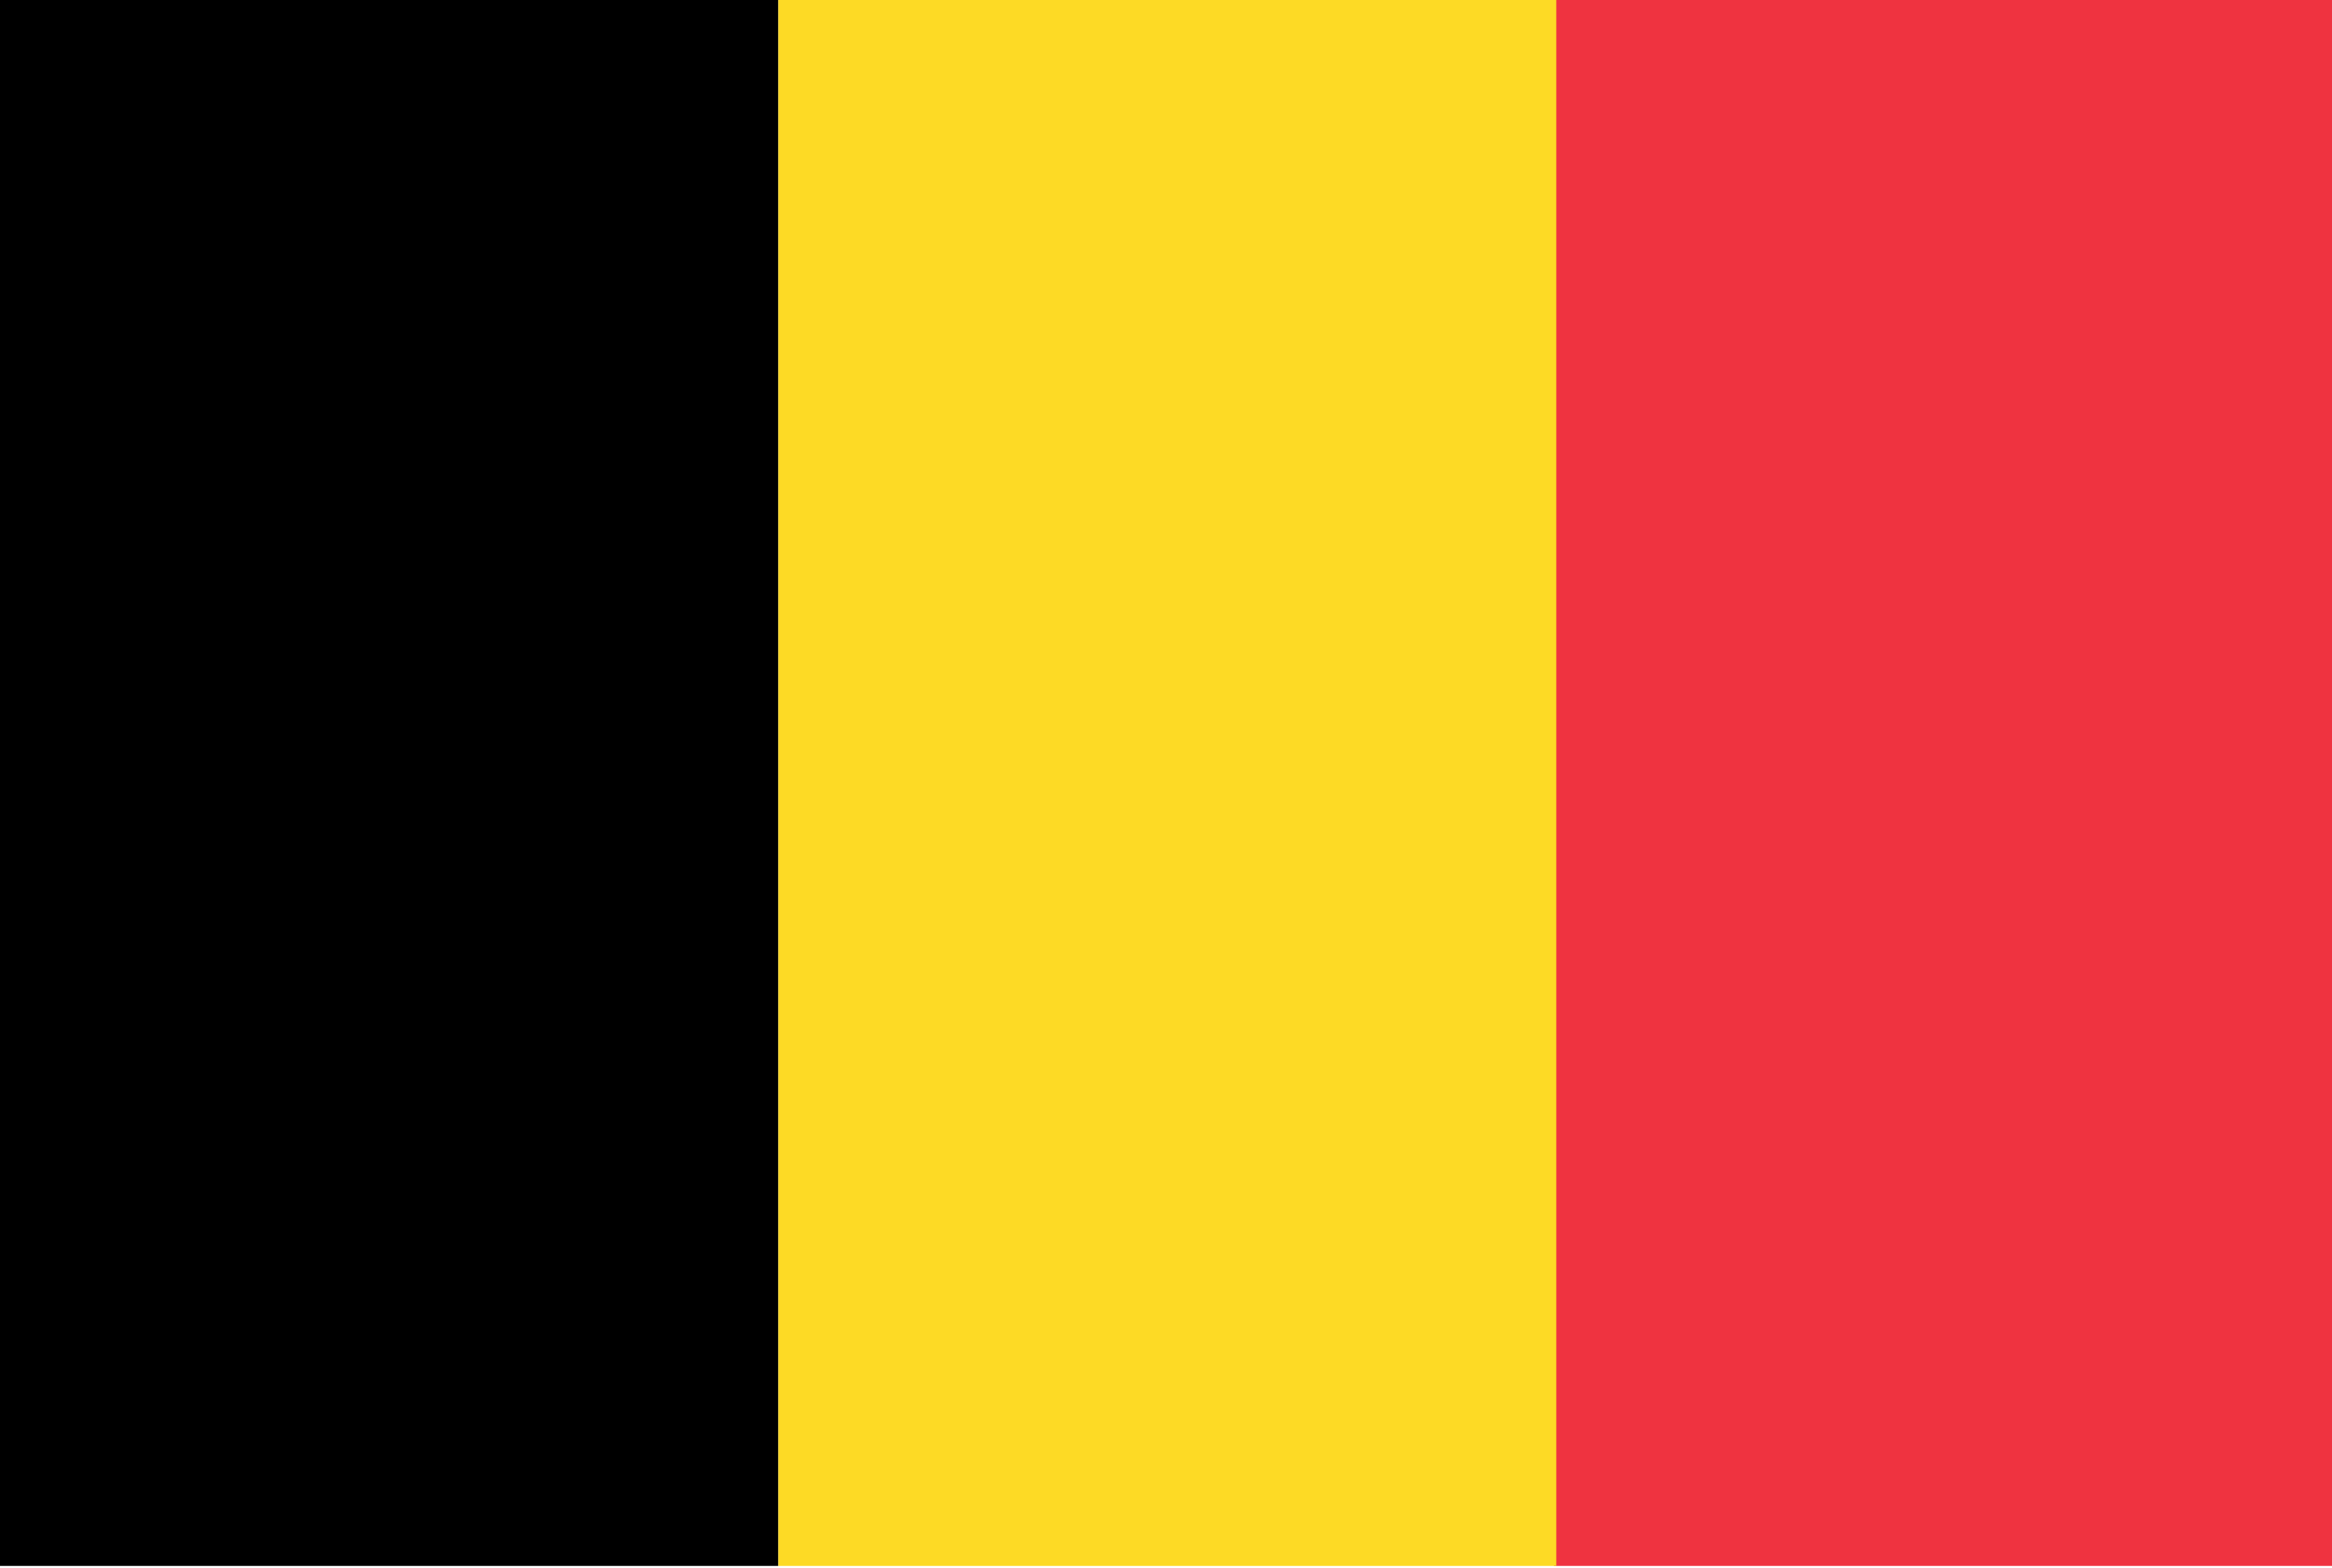
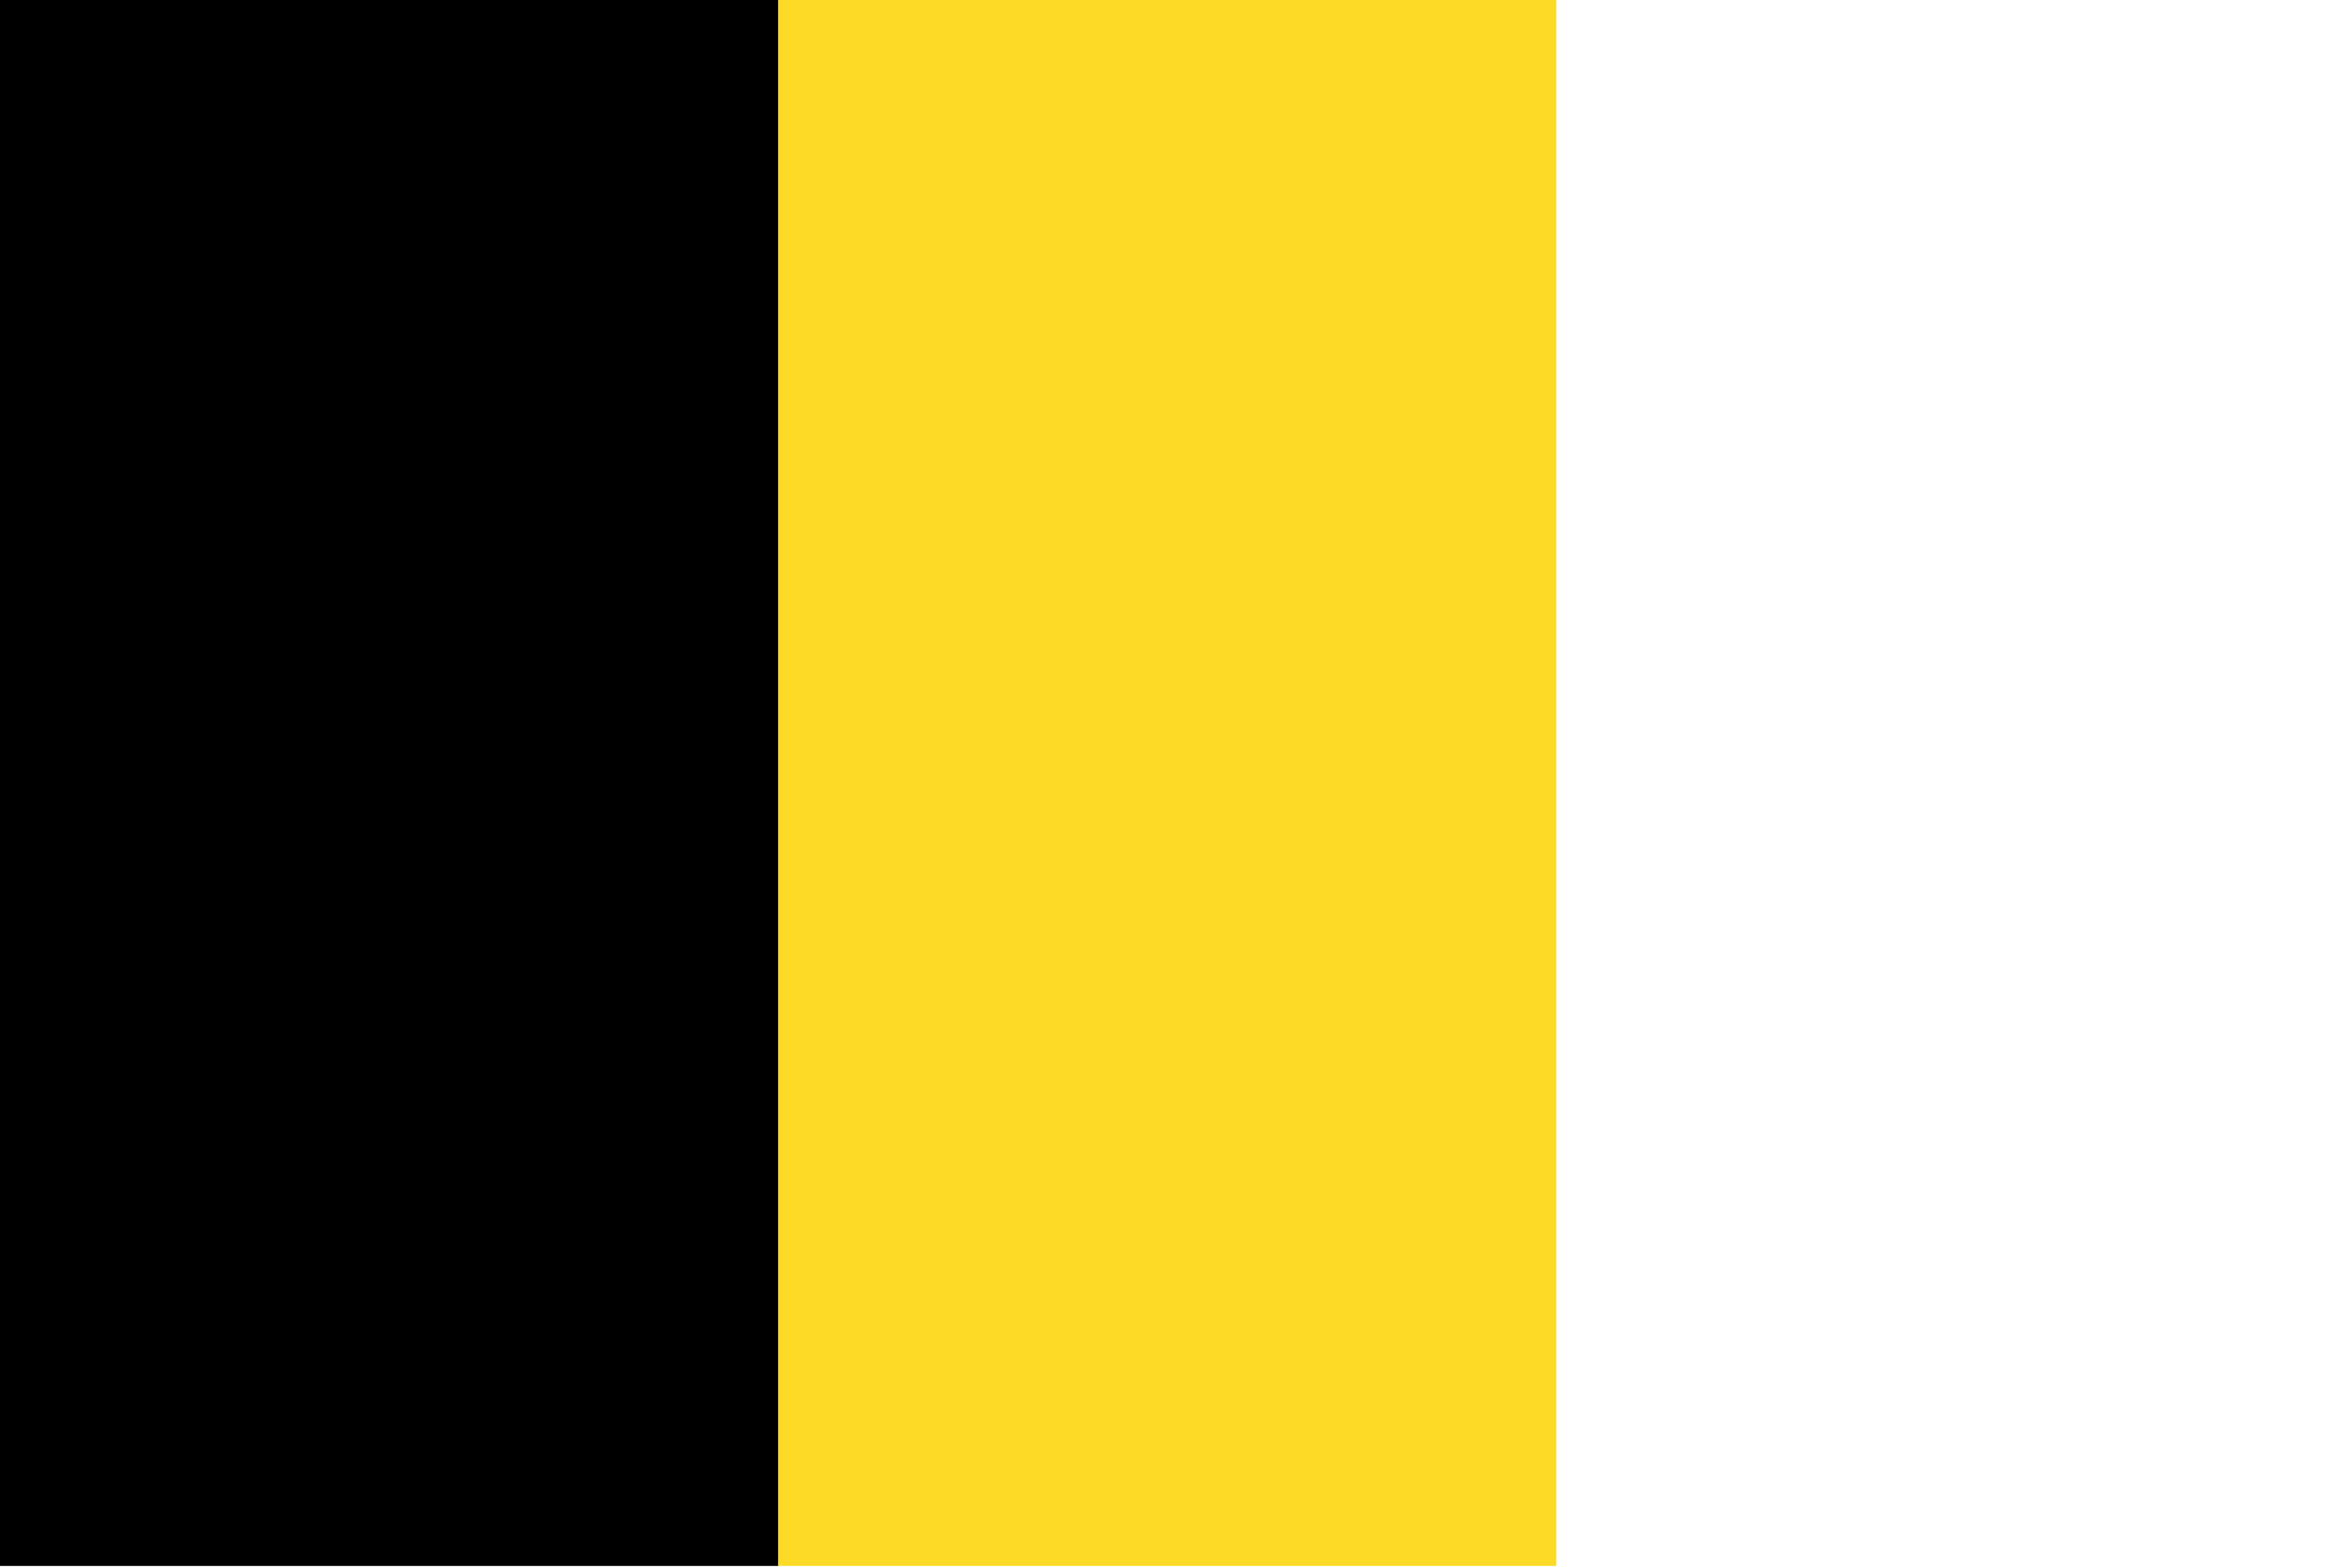
<svg xmlns="http://www.w3.org/2000/svg" version="1.1" id="Laag_1" x="0px" y="0px" viewBox="0 0 96.5 64.9" style="enable-background:new 0 0 96.5 64.9;" xml:space="preserve">
  <style type="text/css">
	.st0{fill:#EF3340;}
	.st1{fill:#FDDA25;}
</style>
-   <rect x="64.3" y="0" class="st0" width="32.2" height="64.8" />
  <rect x="32.2" y="0" class="st1" width="32.2" height="64.8" />
  <rect x="0" y="0" width="32.2" height="64.8" />
</svg>